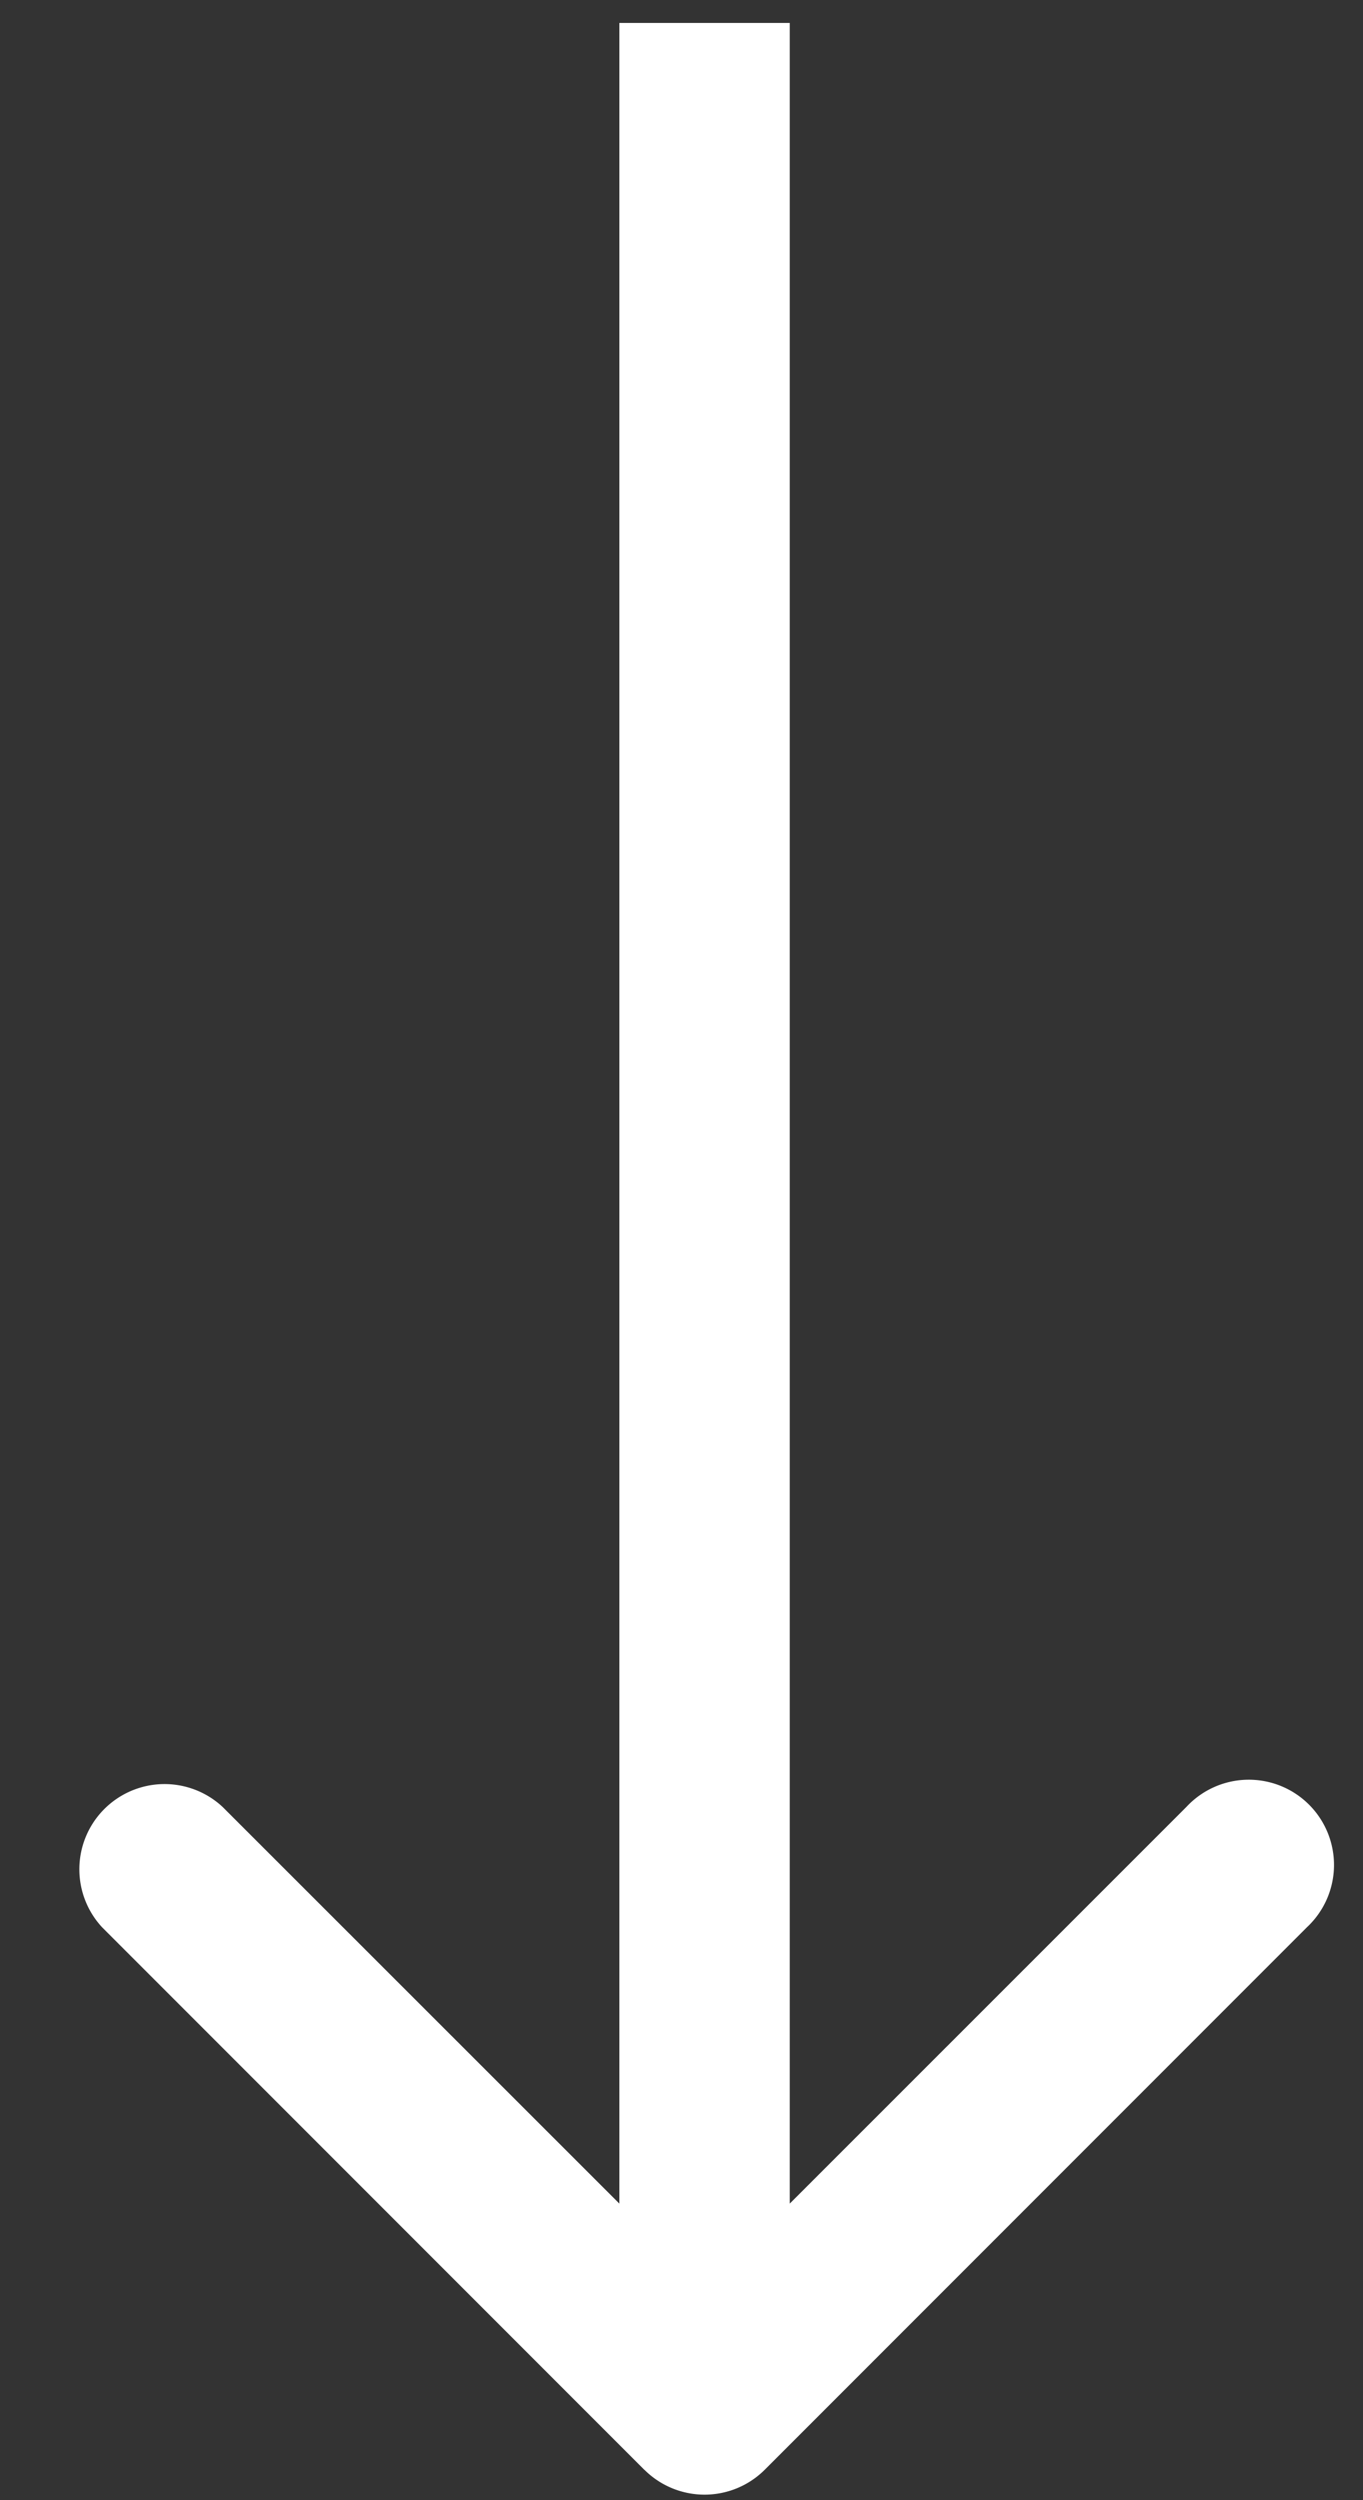
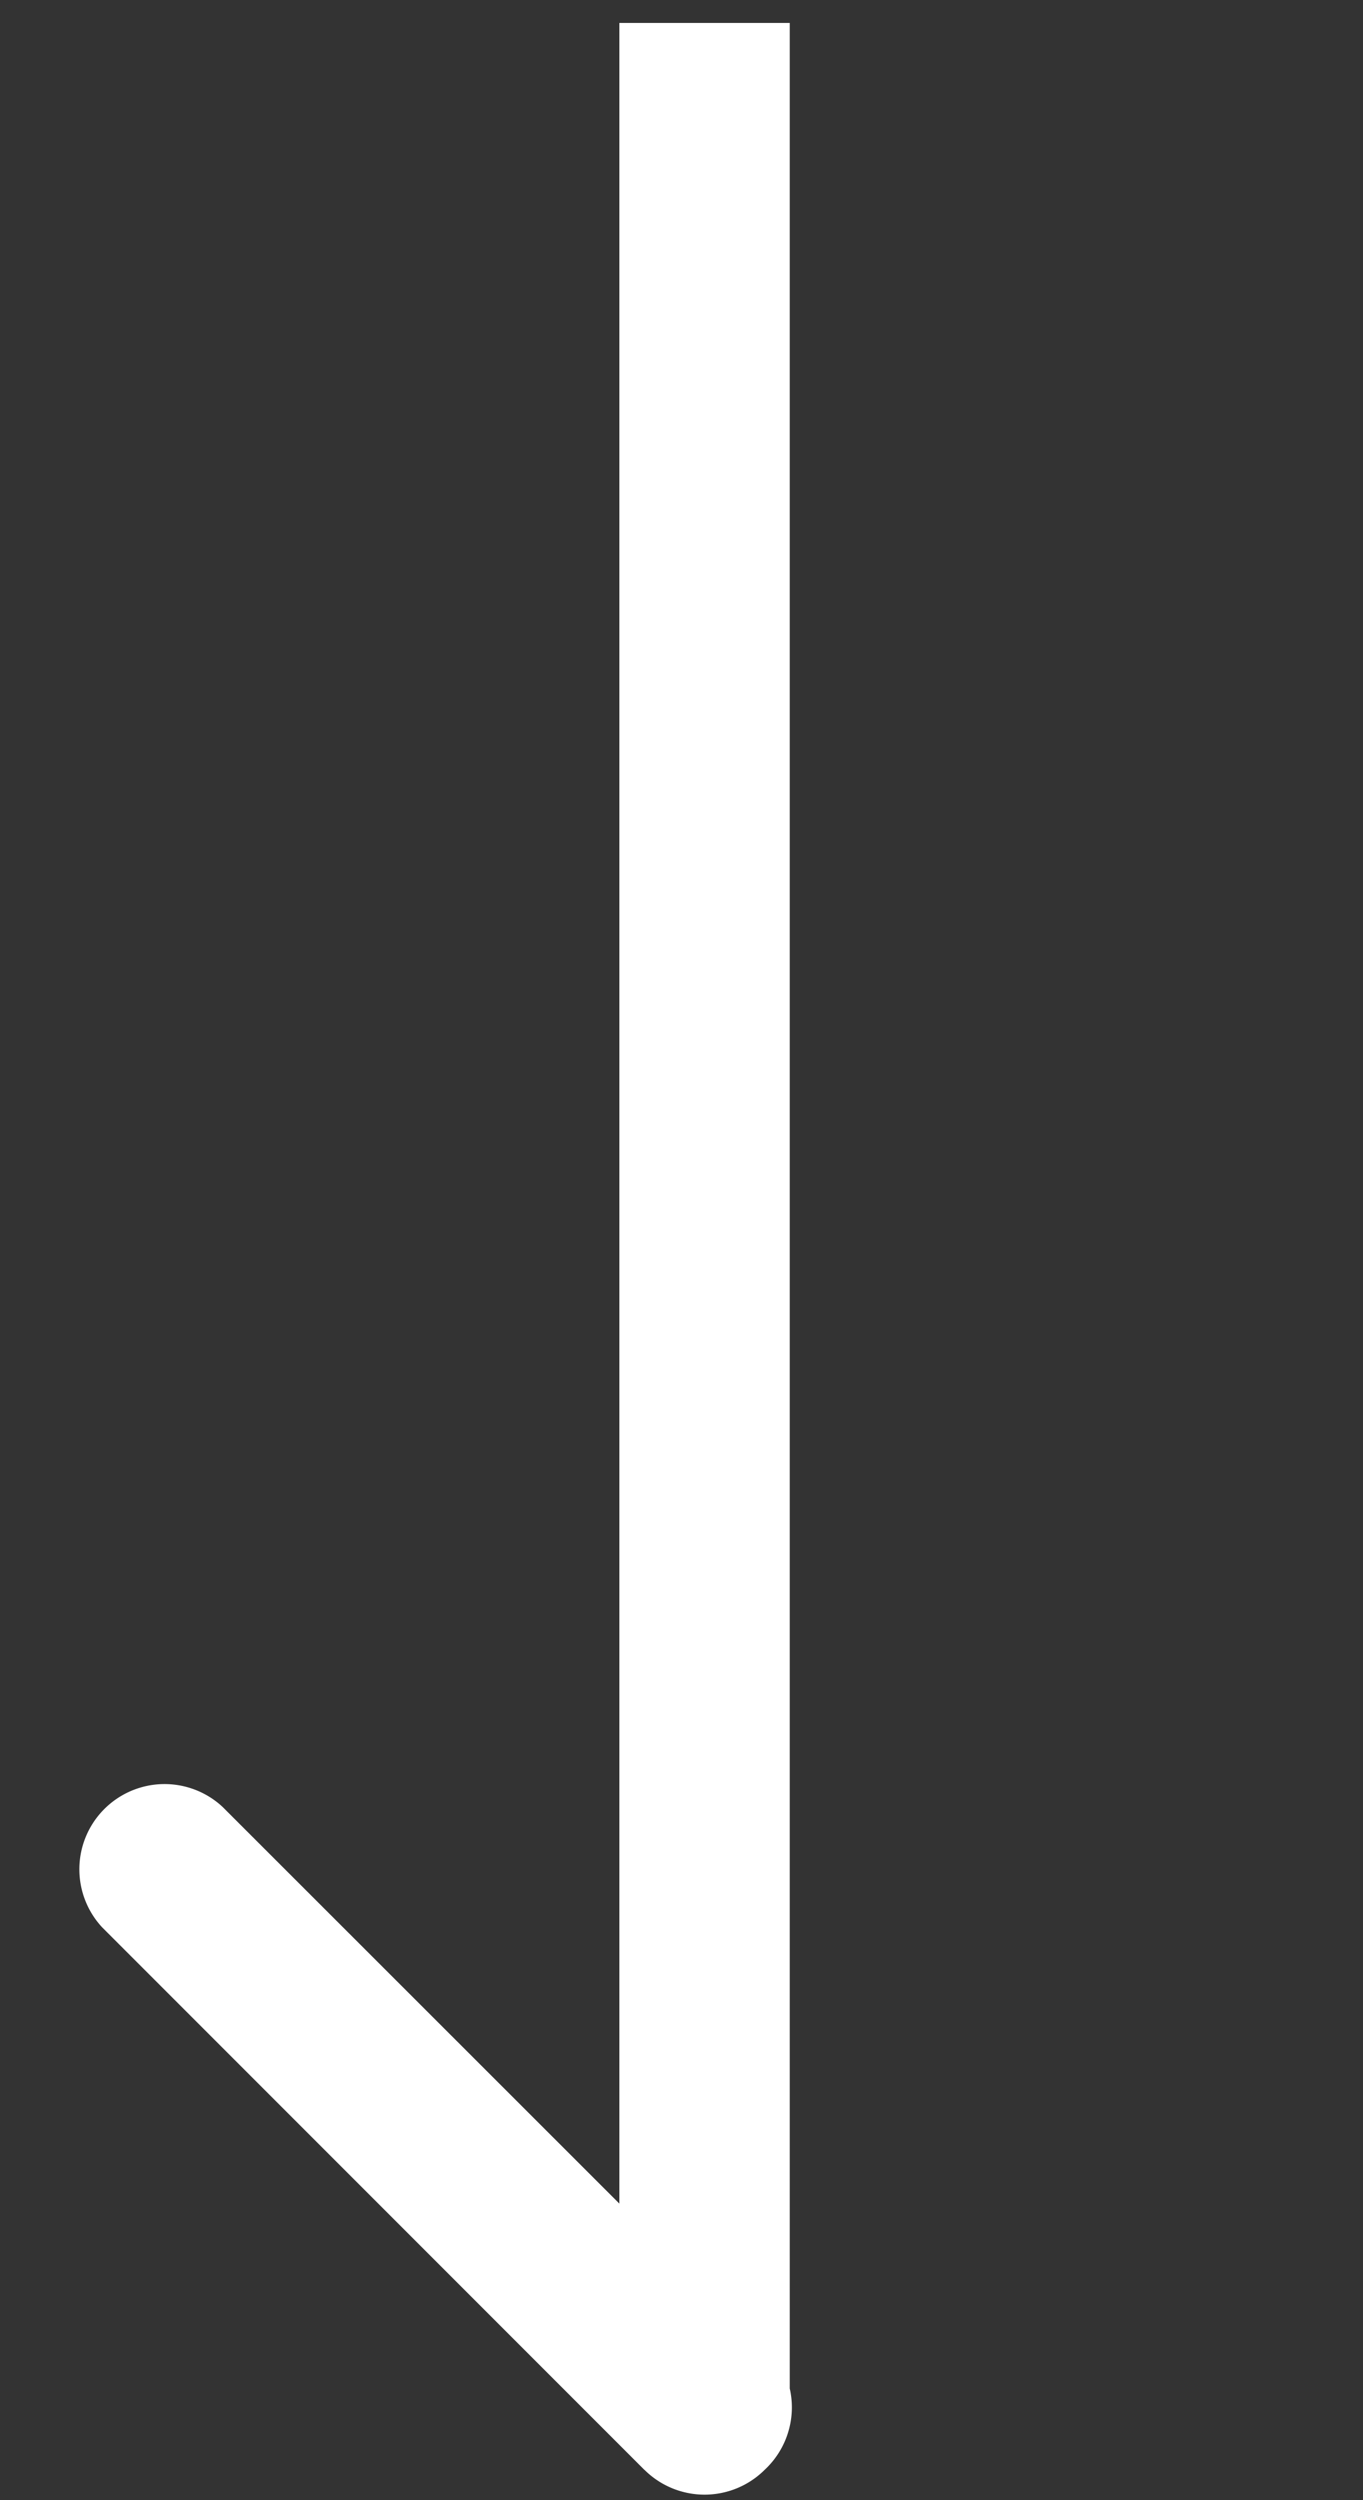
<svg xmlns="http://www.w3.org/2000/svg" width="12" height="22" fill="none">
  <rect width="100%" height="100%" fill="#333333" stroke="none" />
-   <path d="M5.673 21.732a.75.75 0 001.06 0l4.773-4.773a.75.75 0 10-1.06-1.06L6.203 20.14 1.96 15.9A.75.75 0 00.9 16.96l4.773 4.773zM5.453.202v21h1.5v-21h-1.5z" fill="#fff" />
+   <path d="M5.673 21.732a.75.75 0 001.06 0a.75.75 0 10-1.06-1.06L6.203 20.14 1.96 15.9A.75.75 0 00.9 16.96l4.773 4.773zM5.453.202v21h1.5v-21h-1.5z" fill="#fff" />
</svg>